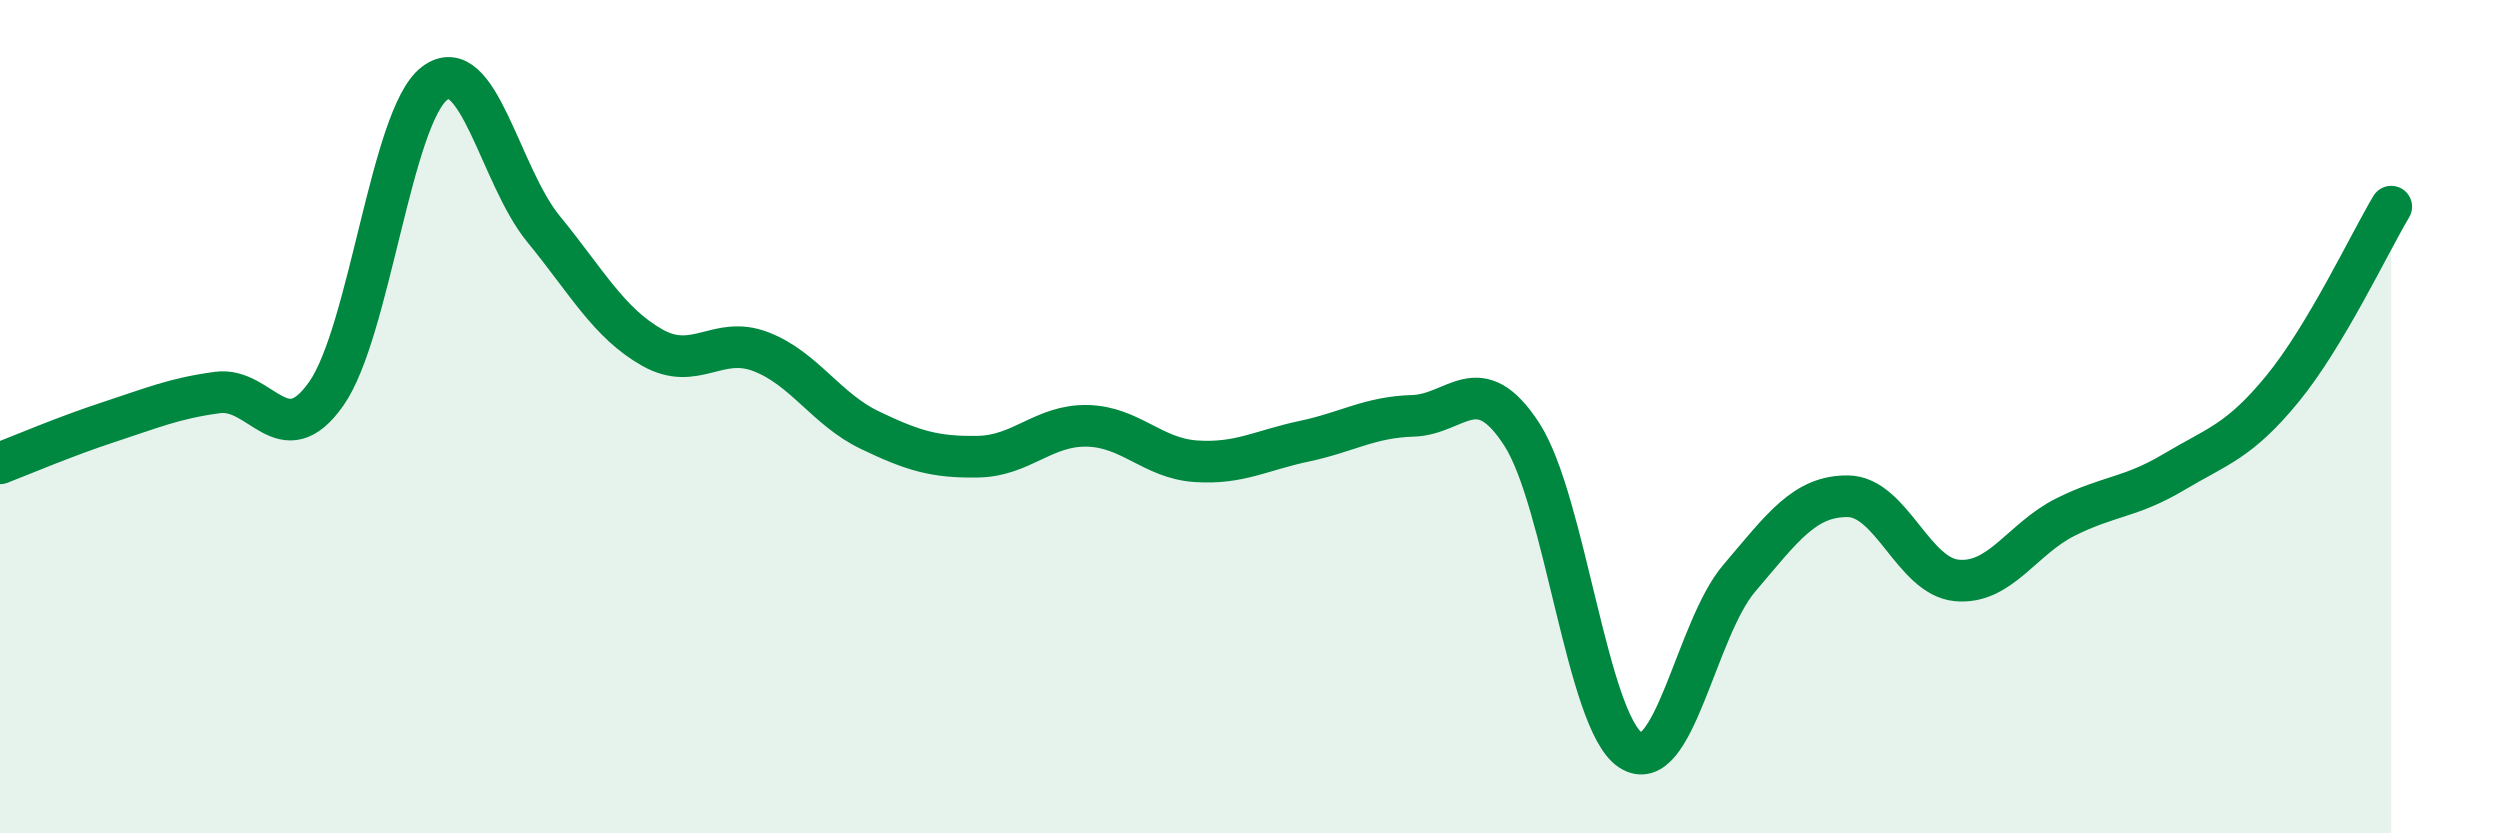
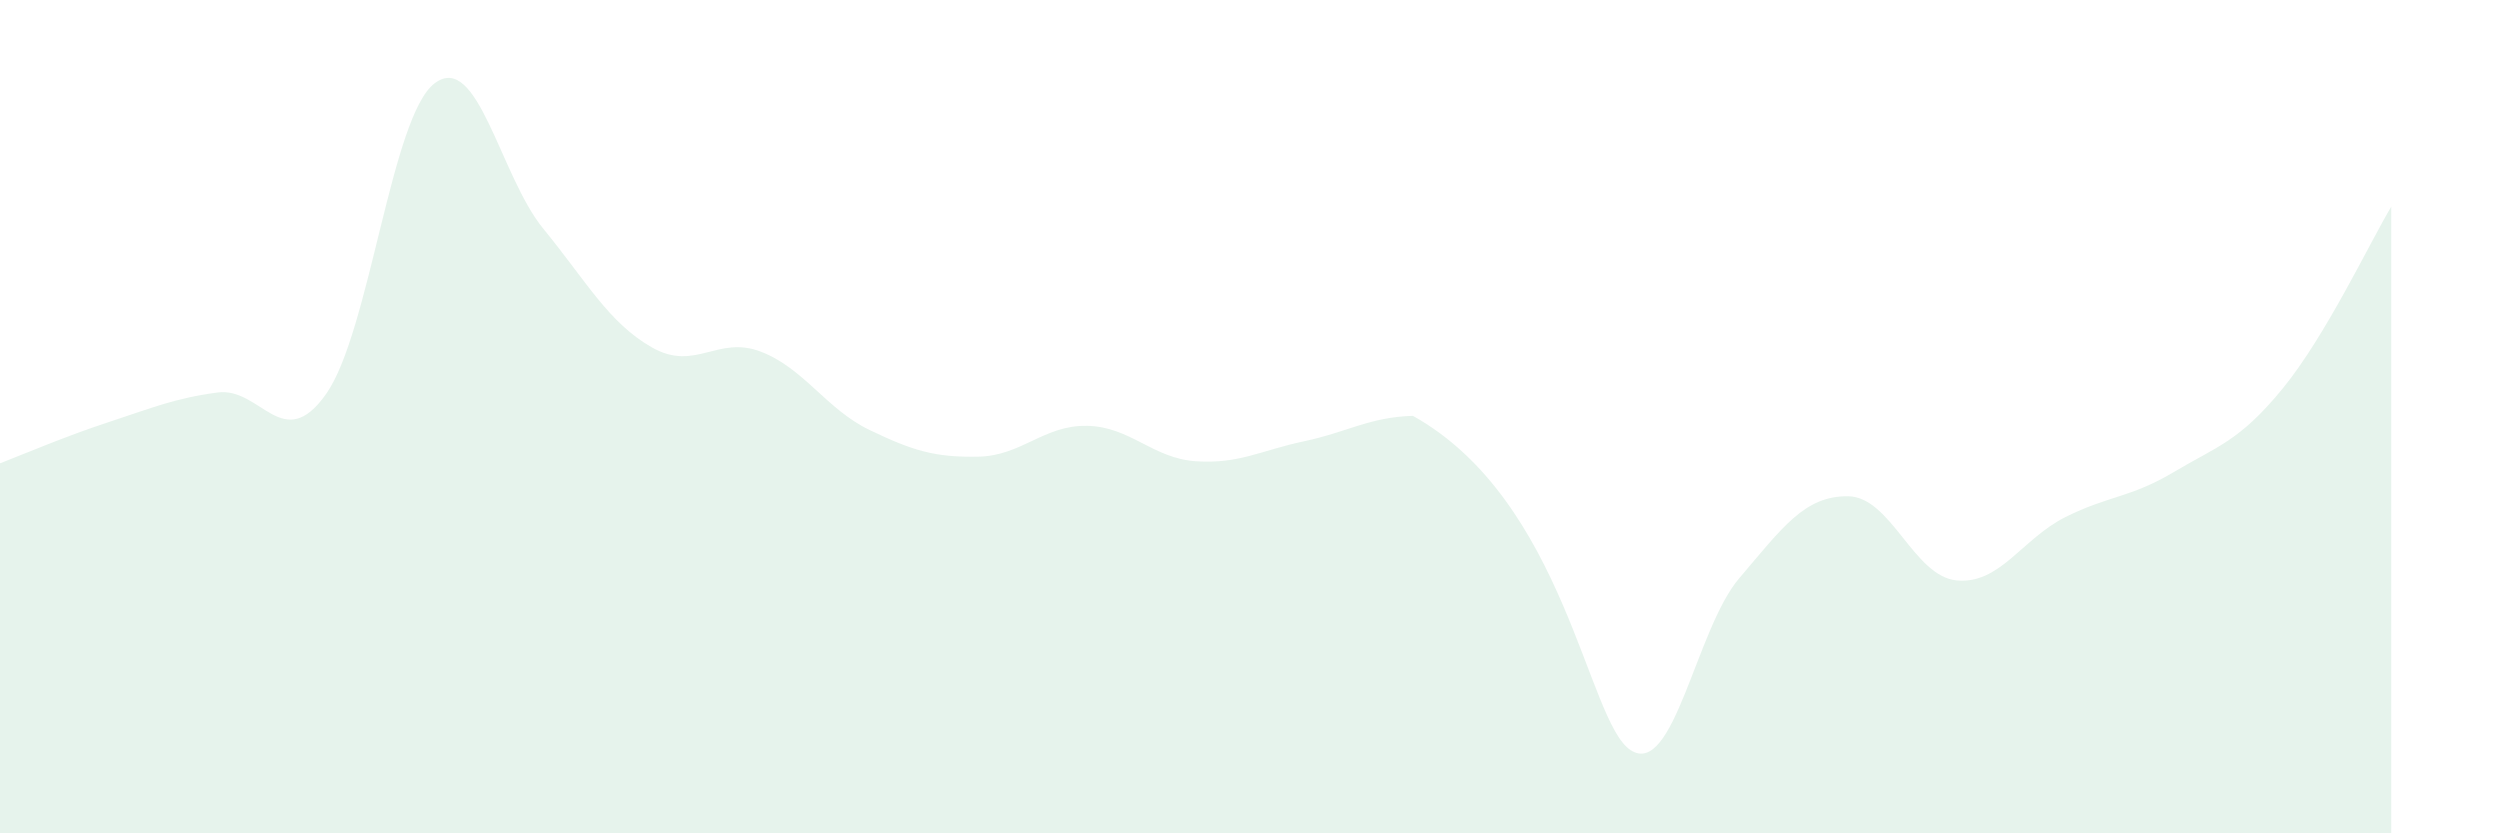
<svg xmlns="http://www.w3.org/2000/svg" width="60" height="20" viewBox="0 0 60 20">
-   <path d="M 0,11.12 C 0.52,10.92 1.57,10.47 2.61,10.13 C 3.65,9.79 4.18,9.56 5.22,9.42 C 6.26,9.28 6.79,10.93 7.83,9.45 C 8.87,7.97 9.39,2.79 10.43,2 C 11.47,1.21 12,4.22 13.04,5.49 C 14.08,6.76 14.61,7.75 15.65,8.34 C 16.69,8.93 17.22,8.04 18.26,8.44 C 19.3,8.84 19.83,9.82 20.87,10.32 C 21.91,10.82 22.44,10.98 23.48,10.96 C 24.52,10.94 25.05,10.2 26.09,10.22 C 27.13,10.24 27.66,11 28.7,11.07 C 29.74,11.14 30.26,10.81 31.3,10.59 C 32.34,10.37 32.87,10.01 33.91,9.98 C 34.95,9.95 35.48,8.82 36.52,10.42 C 37.56,12.02 38.09,17.31 39.13,18 C 40.17,18.69 40.7,15.1 41.74,13.88 C 42.78,12.66 43.31,11.9 44.35,11.91 C 45.39,11.92 45.92,13.83 46.96,13.93 C 48,14.03 48.53,12.93 49.57,12.41 C 50.61,11.89 51.13,11.95 52.17,11.33 C 53.21,10.71 53.74,10.6 54.78,9.33 C 55.82,8.06 56.87,5.83 57.39,4.96L57.39 20L0 20Z" fill="#008740" opacity="0.1" stroke-linecap="round" stroke-linejoin="round" />
-   <path d="M 0,11.12 C 0.52,10.92 1.57,10.47 2.61,10.13 C 3.65,9.79 4.18,9.56 5.22,9.42 C 6.26,9.28 6.79,10.93 7.83,9.45 C 8.87,7.97 9.39,2.79 10.43,2 C 11.47,1.21 12,4.22 13.04,5.49 C 14.08,6.76 14.61,7.75 15.65,8.34 C 16.69,8.93 17.22,8.04 18.26,8.44 C 19.3,8.84 19.83,9.82 20.87,10.32 C 21.91,10.82 22.44,10.98 23.48,10.96 C 24.52,10.94 25.05,10.2 26.09,10.22 C 27.13,10.24 27.66,11 28.7,11.07 C 29.74,11.14 30.26,10.81 31.3,10.59 C 32.34,10.37 32.87,10.01 33.91,9.98 C 34.95,9.95 35.48,8.82 36.52,10.42 C 37.56,12.02 38.09,17.31 39.13,18 C 40.17,18.69 40.7,15.1 41.74,13.88 C 42.78,12.66 43.31,11.9 44.35,11.91 C 45.39,11.92 45.92,13.83 46.96,13.93 C 48,14.03 48.53,12.93 49.57,12.41 C 50.61,11.89 51.13,11.95 52.17,11.33 C 53.21,10.71 53.74,10.6 54.78,9.33 C 55.82,8.06 56.87,5.83 57.39,4.96" stroke="#008740" stroke-width="1" fill="none" stroke-linecap="round" stroke-linejoin="round" />
+   <path d="M 0,11.12 C 0.52,10.92 1.57,10.47 2.61,10.13 C 3.65,9.79 4.18,9.56 5.22,9.42 C 6.26,9.28 6.79,10.93 7.83,9.45 C 8.87,7.97 9.39,2.79 10.43,2 C 11.47,1.21 12,4.22 13.04,5.49 C 14.08,6.76 14.61,7.75 15.65,8.34 C 16.69,8.93 17.22,8.04 18.26,8.44 C 19.3,8.84 19.83,9.82 20.87,10.32 C 21.91,10.82 22.44,10.98 23.48,10.96 C 24.52,10.94 25.05,10.2 26.09,10.22 C 27.13,10.24 27.66,11 28.7,11.07 C 29.74,11.14 30.26,10.81 31.3,10.59 C 32.34,10.37 32.87,10.01 33.91,9.98 C 37.56,12.02 38.09,17.31 39.13,18 C 40.17,18.69 40.7,15.1 41.74,13.88 C 42.78,12.66 43.31,11.9 44.35,11.91 C 45.39,11.92 45.92,13.83 46.96,13.93 C 48,14.03 48.53,12.93 49.57,12.41 C 50.61,11.89 51.13,11.95 52.17,11.33 C 53.21,10.71 53.74,10.6 54.78,9.33 C 55.82,8.06 56.87,5.83 57.39,4.96L57.39 20L0 20Z" fill="#008740" opacity="0.1" stroke-linecap="round" stroke-linejoin="round" />
</svg>